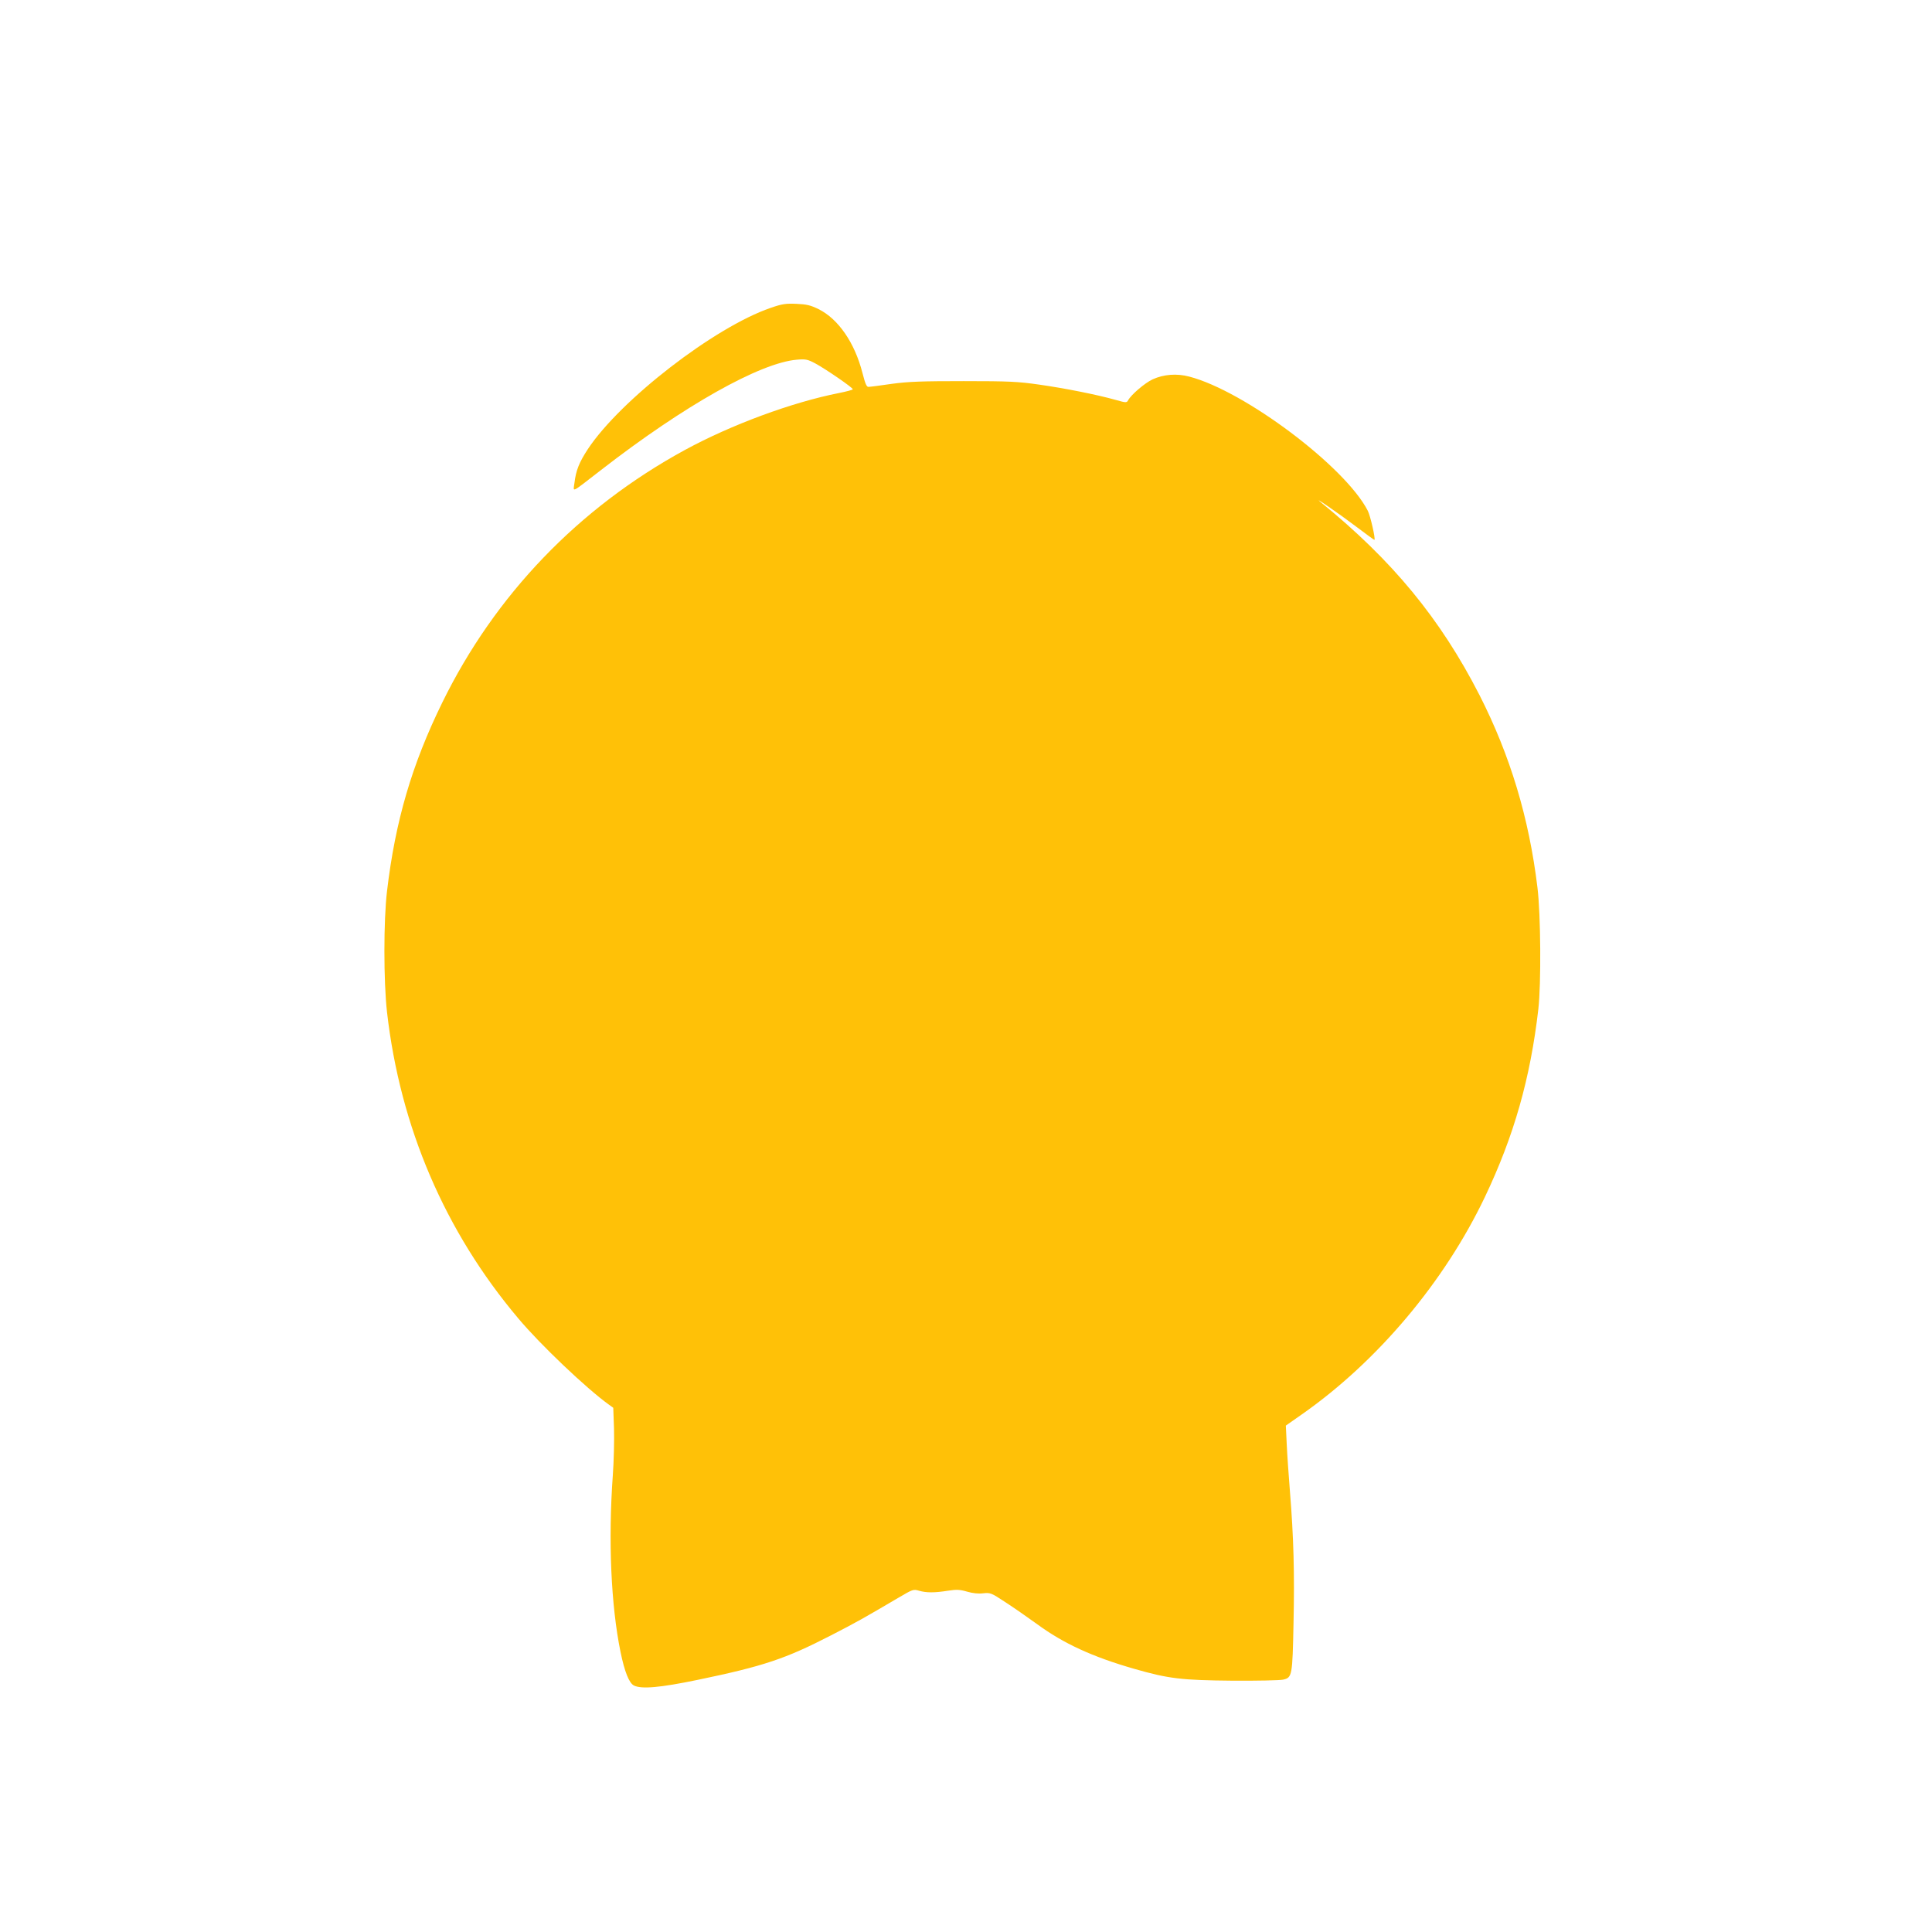
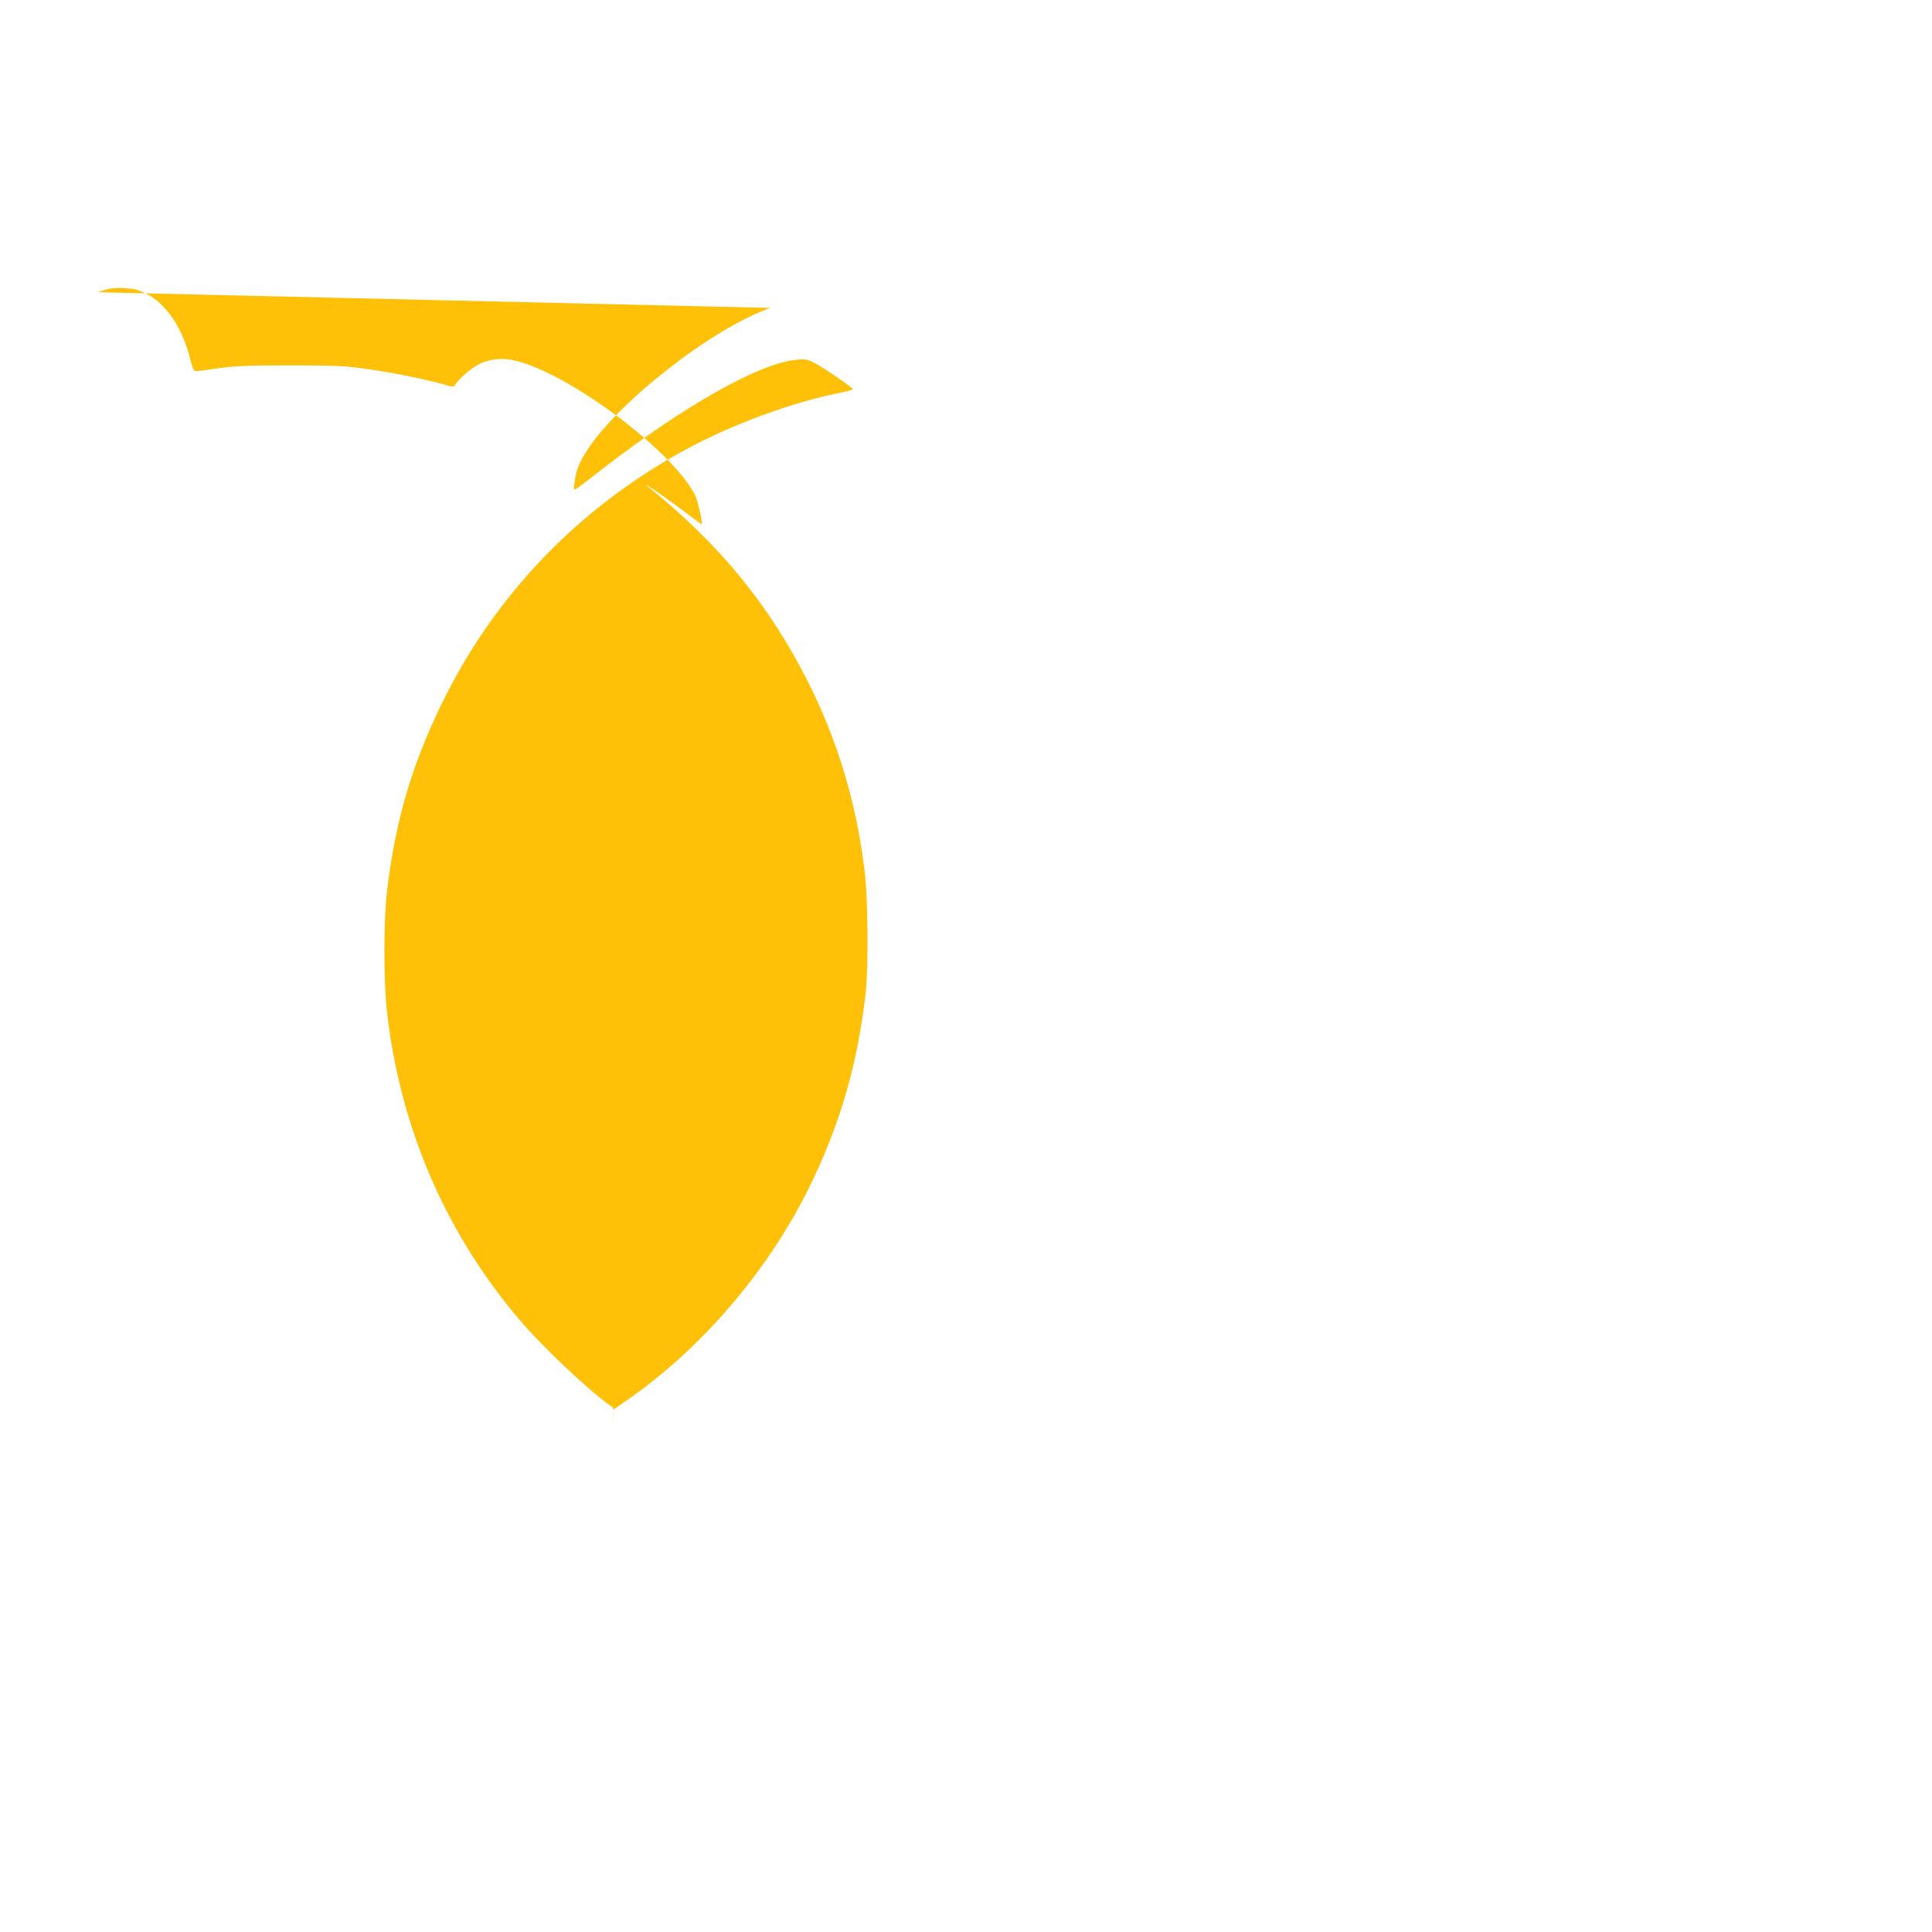
<svg xmlns="http://www.w3.org/2000/svg" version="1.0" width="1280pt" height="1280pt" viewBox="0 0 1280 1280" preserveAspectRatio="xMidYMid meet">
  <g transform="translate(0,1280) scale(0.1,-0.1)" fill="#ffc107" stroke="none">
-     <path d="M5105 10760 c-372 -128 -993 -608 -1210 -935 -57 -87 -79 -140 -89 -224 -8 -64 -30 -74 176 85 550 427 1055 711 1298 731 59 5 71 2 122 -25 67 -36 248 -160 248 -171 0 -4 -42 -15 -92 -25 -313 -62 -713 -210 -1020 -377 -705 -384 -1259 -961 -1608 -1674 -201 -410 -311 -784 -366 -1250 -23 -192 -23 -597 0 -800 87 -761 383 -1453 870 -2030 146 -174 451 -464 600 -571 l29 -21 5 -139 c2 -76 -1 -215 -8 -309 -31 -433 -12 -860 51 -1169 27 -132 57 -207 89 -223 50 -25 173 -14 420 37 439 91 584 140 885 295 171 88 217 114 448 250 95 56 99 57 136 46 48 -14 103 -14 191 0 58 9 79 8 127 -6 38 -11 75 -15 107 -11 47 5 53 3 147 -59 54 -35 149 -101 211 -146 173 -127 366 -216 641 -295 229 -66 316 -76 652 -79 165 -1 316 2 336 7 60 13 62 26 69 378 7 329 1 561 -24 871 -8 101 -18 240 -21 309 l-6 125 107 75 c501 351 944 878 1212 1440 192 403 301 785 354 1245 19 167 16 627 -6 805 -56 463 -181 876 -384 1275 -259 506 -577 892 -1052 1278 -64 52 123 -77 239 -165 63 -48 116 -86 117 -85 8 7 -27 160 -44 193 -149 292 -817 794 -1183 889 -83 22 -169 15 -242 -18 -52 -24 -143 -102 -163 -139 -9 -17 -14 -17 -84 3 -125 35 -337 77 -506 101 -140 20 -200 23 -499 23 -275 0 -366 -3 -476 -18 -76 -11 -144 -20 -154 -20 -13 -2 -22 18 -41 92 -51 200 -160 358 -291 423 -53 26 -79 32 -146 35 -71 3 -94 0 -172 -27z" />
+     <path d="M5105 10760 c-372 -128 -993 -608 -1210 -935 -57 -87 -79 -140 -89 -224 -8 -64 -30 -74 176 85 550 427 1055 711 1298 731 59 5 71 2 122 -25 67 -36 248 -160 248 -171 0 -4 -42 -15 -92 -25 -313 -62 -713 -210 -1020 -377 -705 -384 -1259 -961 -1608 -1674 -201 -410 -311 -784 -366 -1250 -23 -192 -23 -597 0 -800 87 -761 383 -1453 870 -2030 146 -174 451 -464 600 -571 l29 -21 5 -139 l-6 125 107 75 c501 351 944 878 1212 1440 192 403 301 785 354 1245 19 167 16 627 -6 805 -56 463 -181 876 -384 1275 -259 506 -577 892 -1052 1278 -64 52 123 -77 239 -165 63 -48 116 -86 117 -85 8 7 -27 160 -44 193 -149 292 -817 794 -1183 889 -83 22 -169 15 -242 -18 -52 -24 -143 -102 -163 -139 -9 -17 -14 -17 -84 3 -125 35 -337 77 -506 101 -140 20 -200 23 -499 23 -275 0 -366 -3 -476 -18 -76 -11 -144 -20 -154 -20 -13 -2 -22 18 -41 92 -51 200 -160 358 -291 423 -53 26 -79 32 -146 35 -71 3 -94 0 -172 -27z" />
  </g>
</svg>